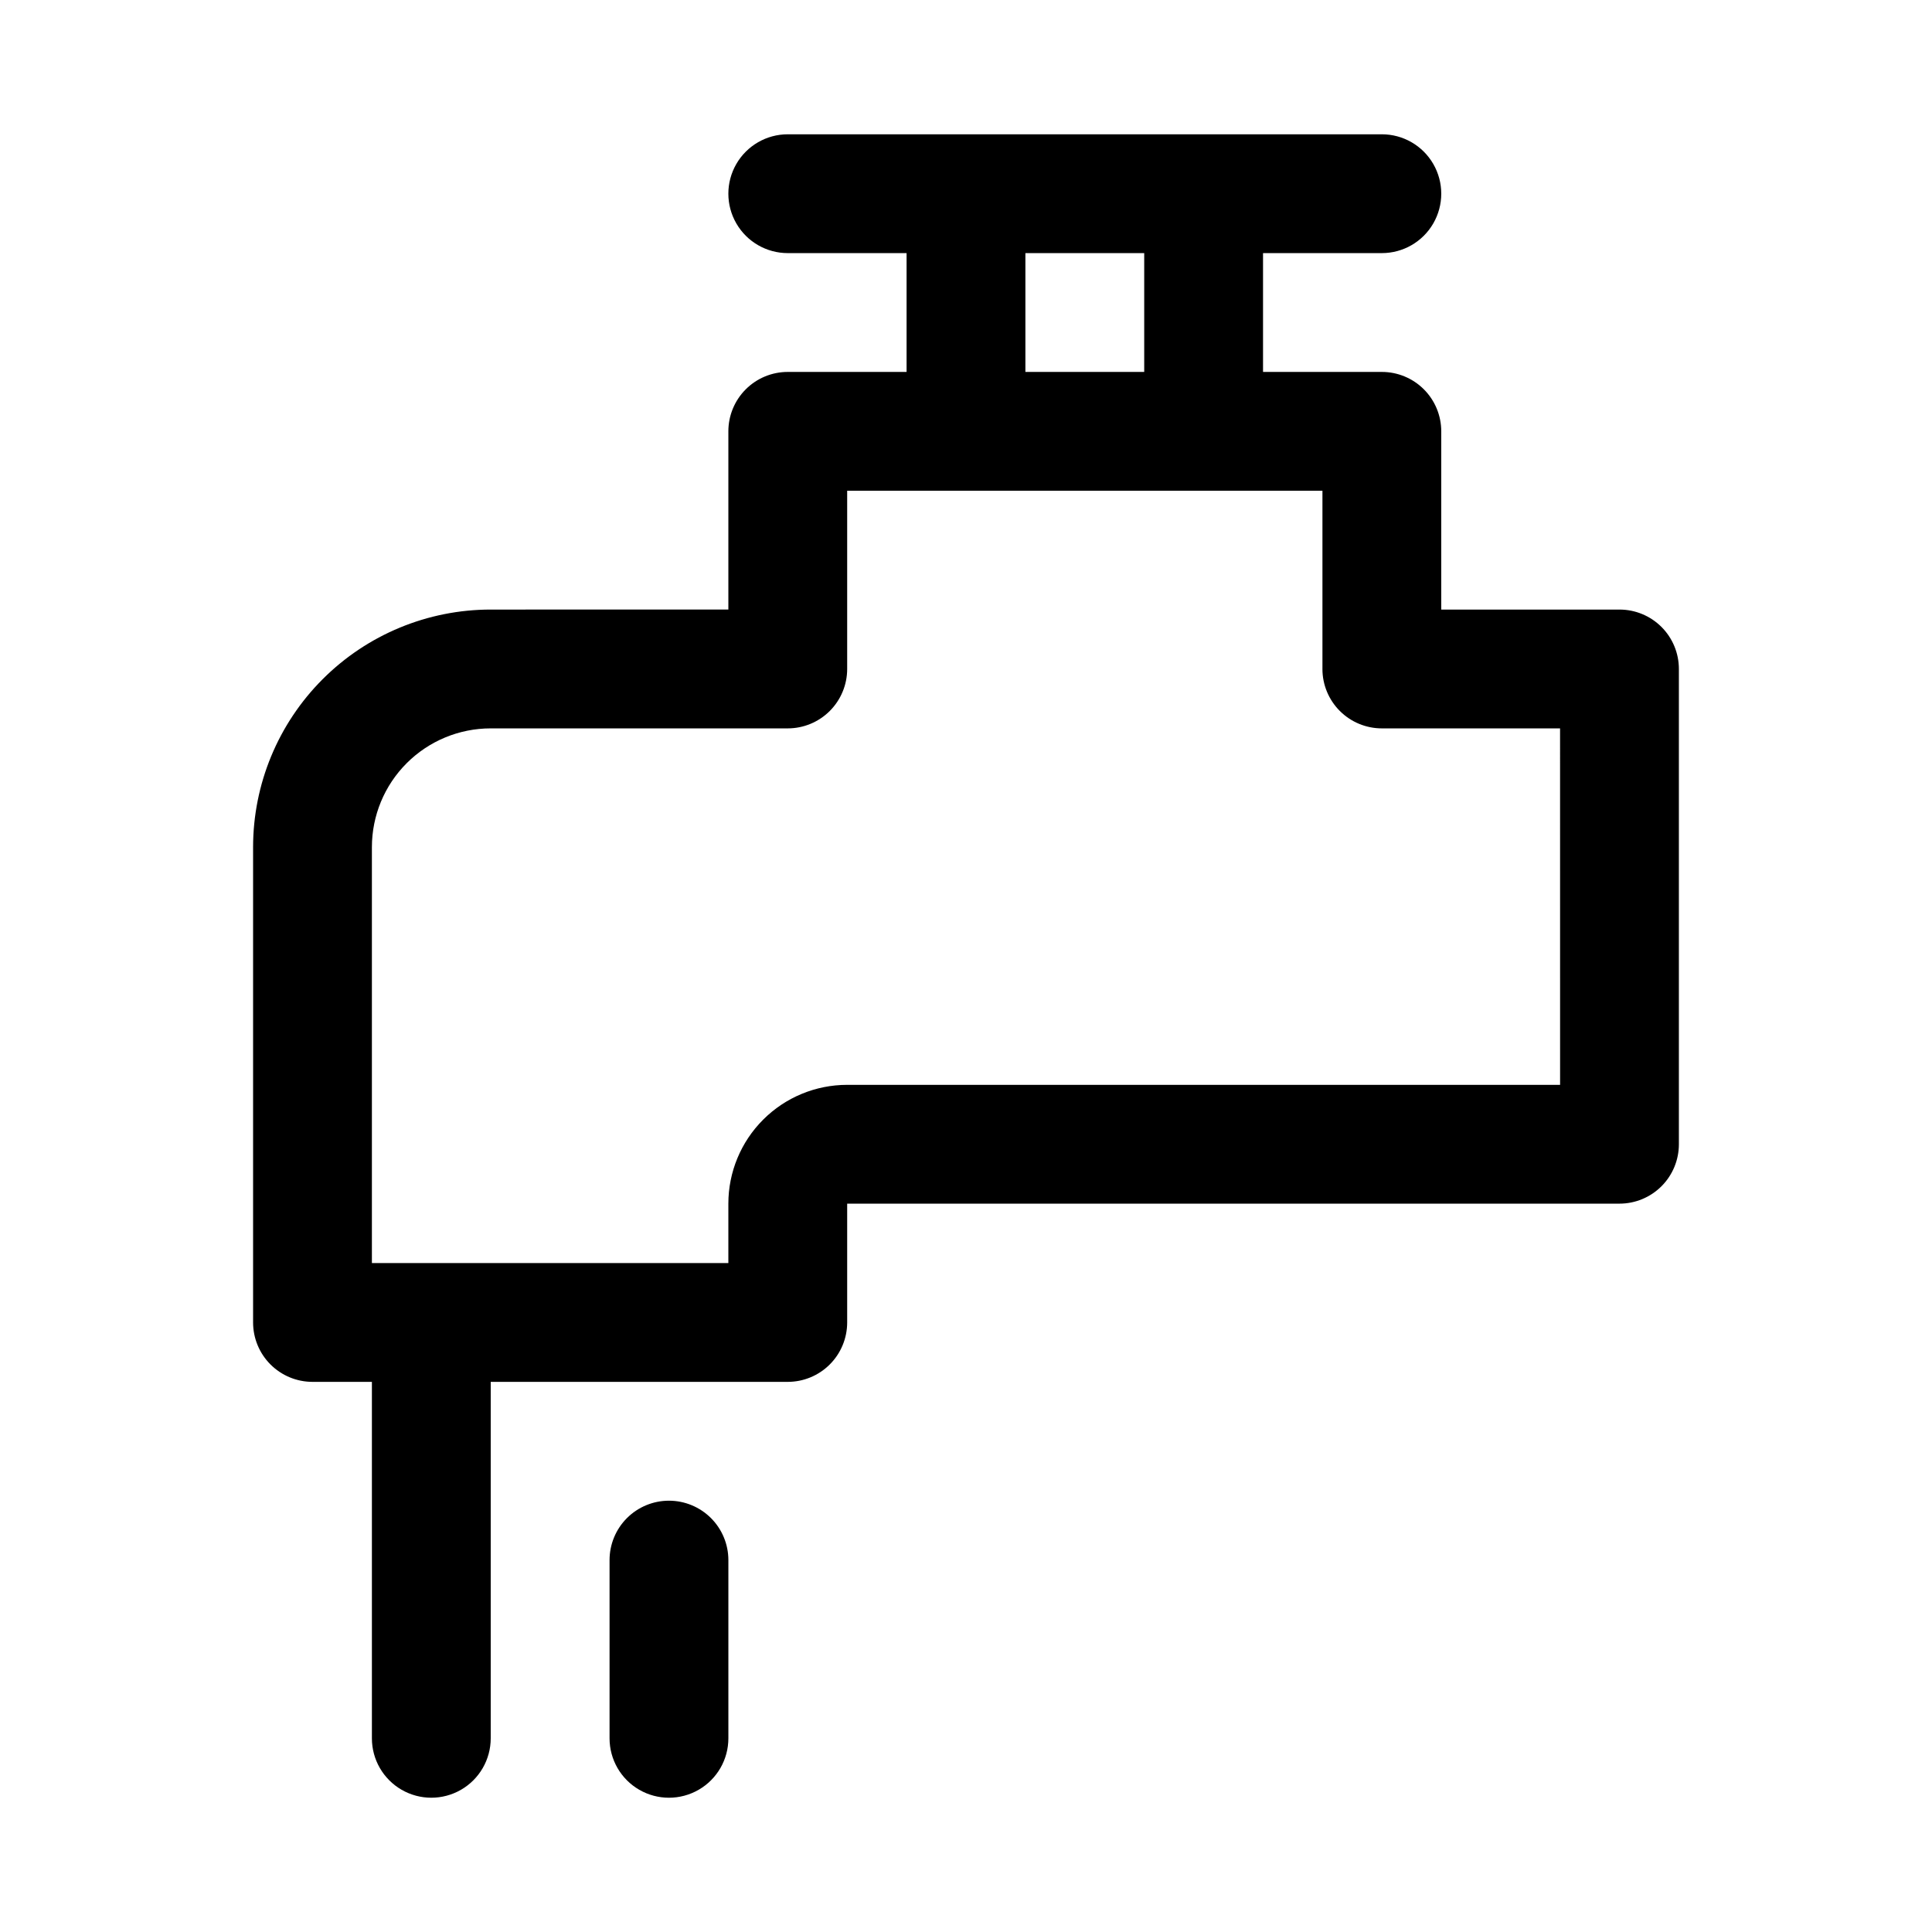
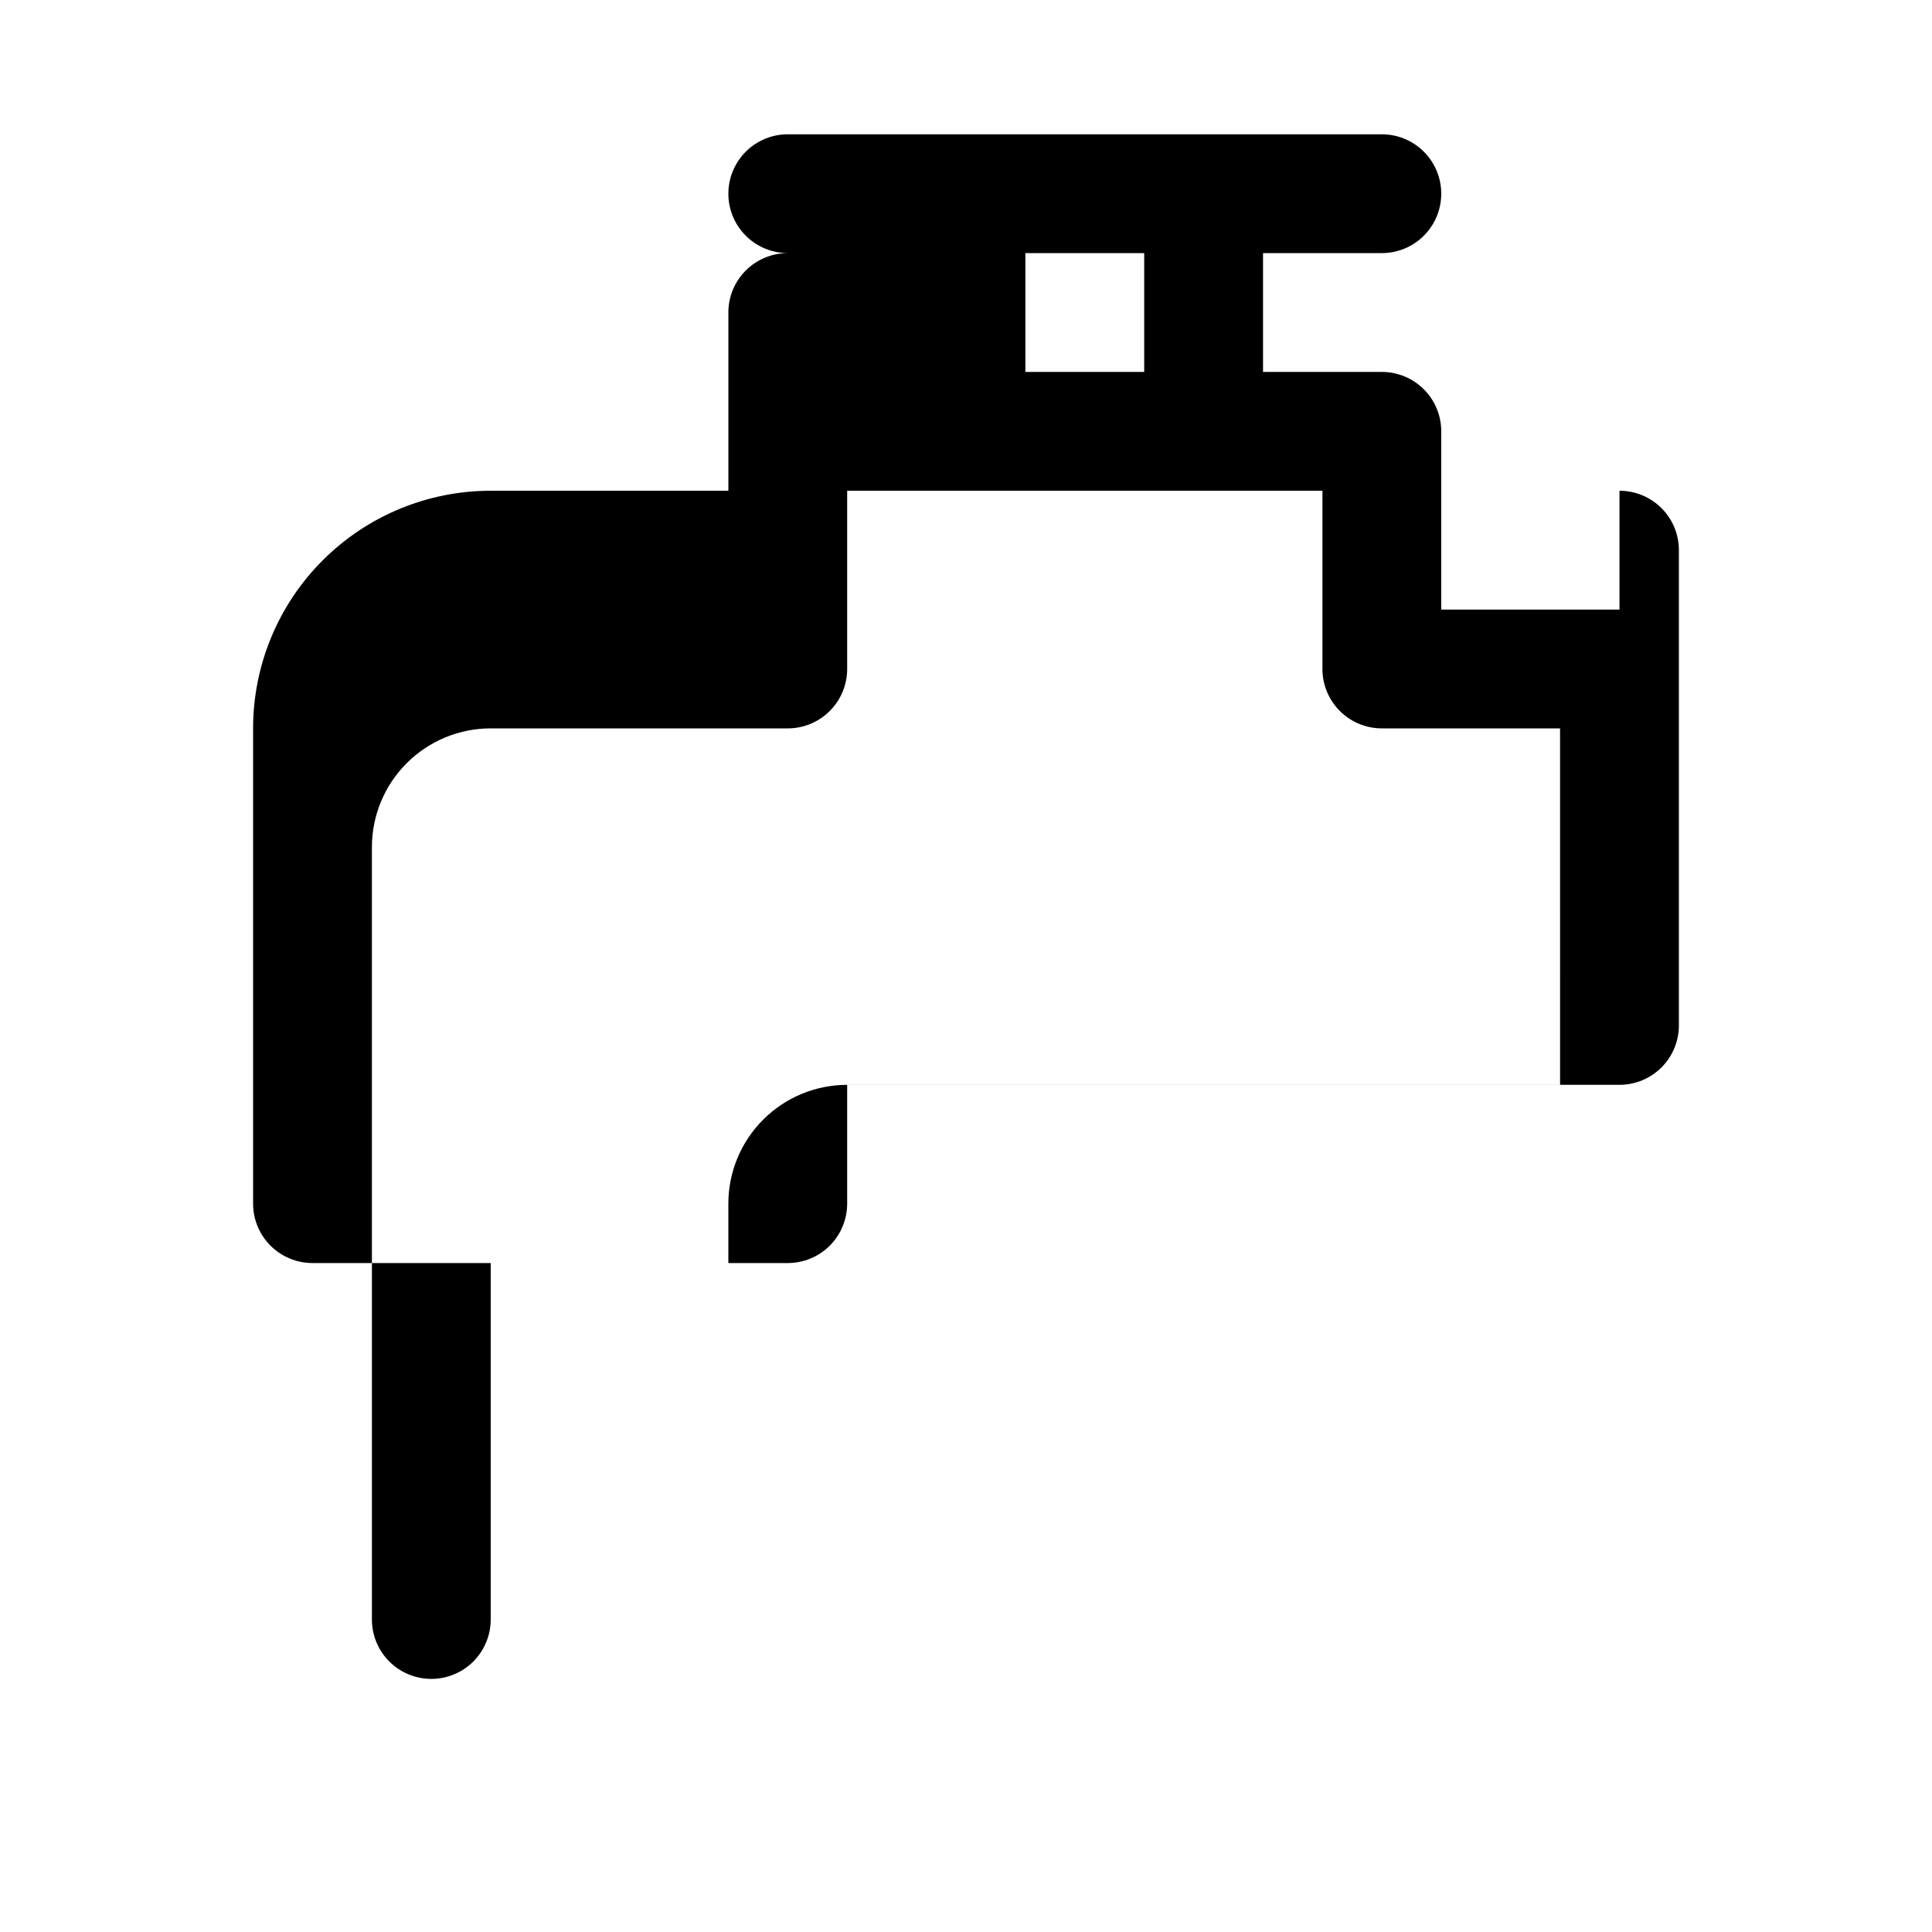
<svg xmlns="http://www.w3.org/2000/svg" fill="#000000" width="800px" height="800px" version="1.1" viewBox="144 144 512 512">
  <g>
-     <path d="m573.18 305.54h-47.234v-47.234c0-4.176-1.656-8.18-4.609-11.133s-6.957-4.609-11.133-4.609h-31.488v-31.488h31.488c5.625 0 10.82-3 13.633-7.871 2.812-4.871 2.812-10.875 0-15.746s-8.008-7.871-13.633-7.871h-157.44c-5.625 0-10.82 3-13.633 7.871s-2.812 10.875 0 15.746c2.812 4.871 8.008 7.871 13.633 7.871h31.488v31.488h-31.488c-4.176 0-8.18 1.656-11.133 4.609-2.953 2.953-4.609 6.957-4.609 11.133v47.23l-62.977 0.004c-16.703 0-32.723 6.633-44.531 18.445-11.812 11.809-18.445 27.828-18.445 44.531v125.95-0.004c0 4.176 1.66 8.184 4.609 11.133 2.953 2.953 6.957 4.613 11.133 4.613h15.746v94.465c0 5.625 3 10.82 7.871 13.633 4.871 2.812 10.875 2.812 15.746 0 4.871-2.812 7.871-8.008 7.871-13.633v-94.465h78.719c4.176 0 8.18-1.66 11.133-4.613 2.953-2.949 4.613-6.957 4.613-11.133v-31.484h204.67c4.176 0 8.18-1.66 11.133-4.613s4.609-6.957 4.609-11.133v-125.95c0-4.176-1.656-8.18-4.609-11.133s-6.957-4.609-11.133-4.609zm-157.44-94.465h31.488v31.488h-31.488zm141.7 220.42h-188.93c-8.352 0-16.363 3.316-22.266 9.223-5.906 5.902-9.223 13.914-9.223 22.266v15.742h-94.465v-110.21c0-8.352 3.316-16.363 9.223-22.266 5.906-5.906 13.914-9.223 22.266-9.223h78.719c4.176 0 8.18-1.66 11.133-4.613 2.953-2.953 4.613-6.957 4.613-11.133v-47.23h125.95v47.23h-0.004c0 4.176 1.66 8.18 4.613 11.133s6.957 4.613 11.133 4.613h47.23z" />
-     <path d="m321.28 541.7c-4.176 0-8.18 1.66-11.133 4.609-2.953 2.953-4.609 6.957-4.609 11.133v47.234c0 5.625 3 10.82 7.871 13.633s10.871 2.812 15.742 0c4.875-2.812 7.875-8.008 7.875-13.633v-47.234c0-4.176-1.66-8.18-4.613-11.133-2.953-2.949-6.957-4.609-11.133-4.609z" />
+     <path d="m573.18 305.54h-47.234v-47.234c0-4.176-1.656-8.18-4.609-11.133s-6.957-4.609-11.133-4.609h-31.488v-31.488h31.488c5.625 0 10.82-3 13.633-7.871 2.812-4.871 2.812-10.875 0-15.746s-8.008-7.871-13.633-7.871h-157.44c-5.625 0-10.82 3-13.633 7.871s-2.812 10.875 0 15.746c2.812 4.871 8.008 7.871 13.633 7.871h31.488h-31.488c-4.176 0-8.18 1.656-11.133 4.609-2.953 2.953-4.609 6.957-4.609 11.133v47.23l-62.977 0.004c-16.703 0-32.723 6.633-44.531 18.445-11.812 11.809-18.445 27.828-18.445 44.531v125.95-0.004c0 4.176 1.66 8.184 4.609 11.133 2.953 2.953 6.957 4.613 11.133 4.613h15.746v94.465c0 5.625 3 10.82 7.871 13.633 4.871 2.812 10.875 2.812 15.746 0 4.871-2.812 7.871-8.008 7.871-13.633v-94.465h78.719c4.176 0 8.18-1.66 11.133-4.613 2.953-2.949 4.613-6.957 4.613-11.133v-31.484h204.67c4.176 0 8.18-1.66 11.133-4.613s4.609-6.957 4.609-11.133v-125.95c0-4.176-1.656-8.18-4.609-11.133s-6.957-4.609-11.133-4.609zm-157.44-94.465h31.488v31.488h-31.488zm141.7 220.42h-188.93c-8.352 0-16.363 3.316-22.266 9.223-5.906 5.902-9.223 13.914-9.223 22.266v15.742h-94.465v-110.21c0-8.352 3.316-16.363 9.223-22.266 5.906-5.906 13.914-9.223 22.266-9.223h78.719c4.176 0 8.18-1.66 11.133-4.613 2.953-2.953 4.613-6.957 4.613-11.133v-47.23h125.95v47.23h-0.004c0 4.176 1.66 8.18 4.613 11.133s6.957 4.613 11.133 4.613h47.23z" />
  </g>
</svg>